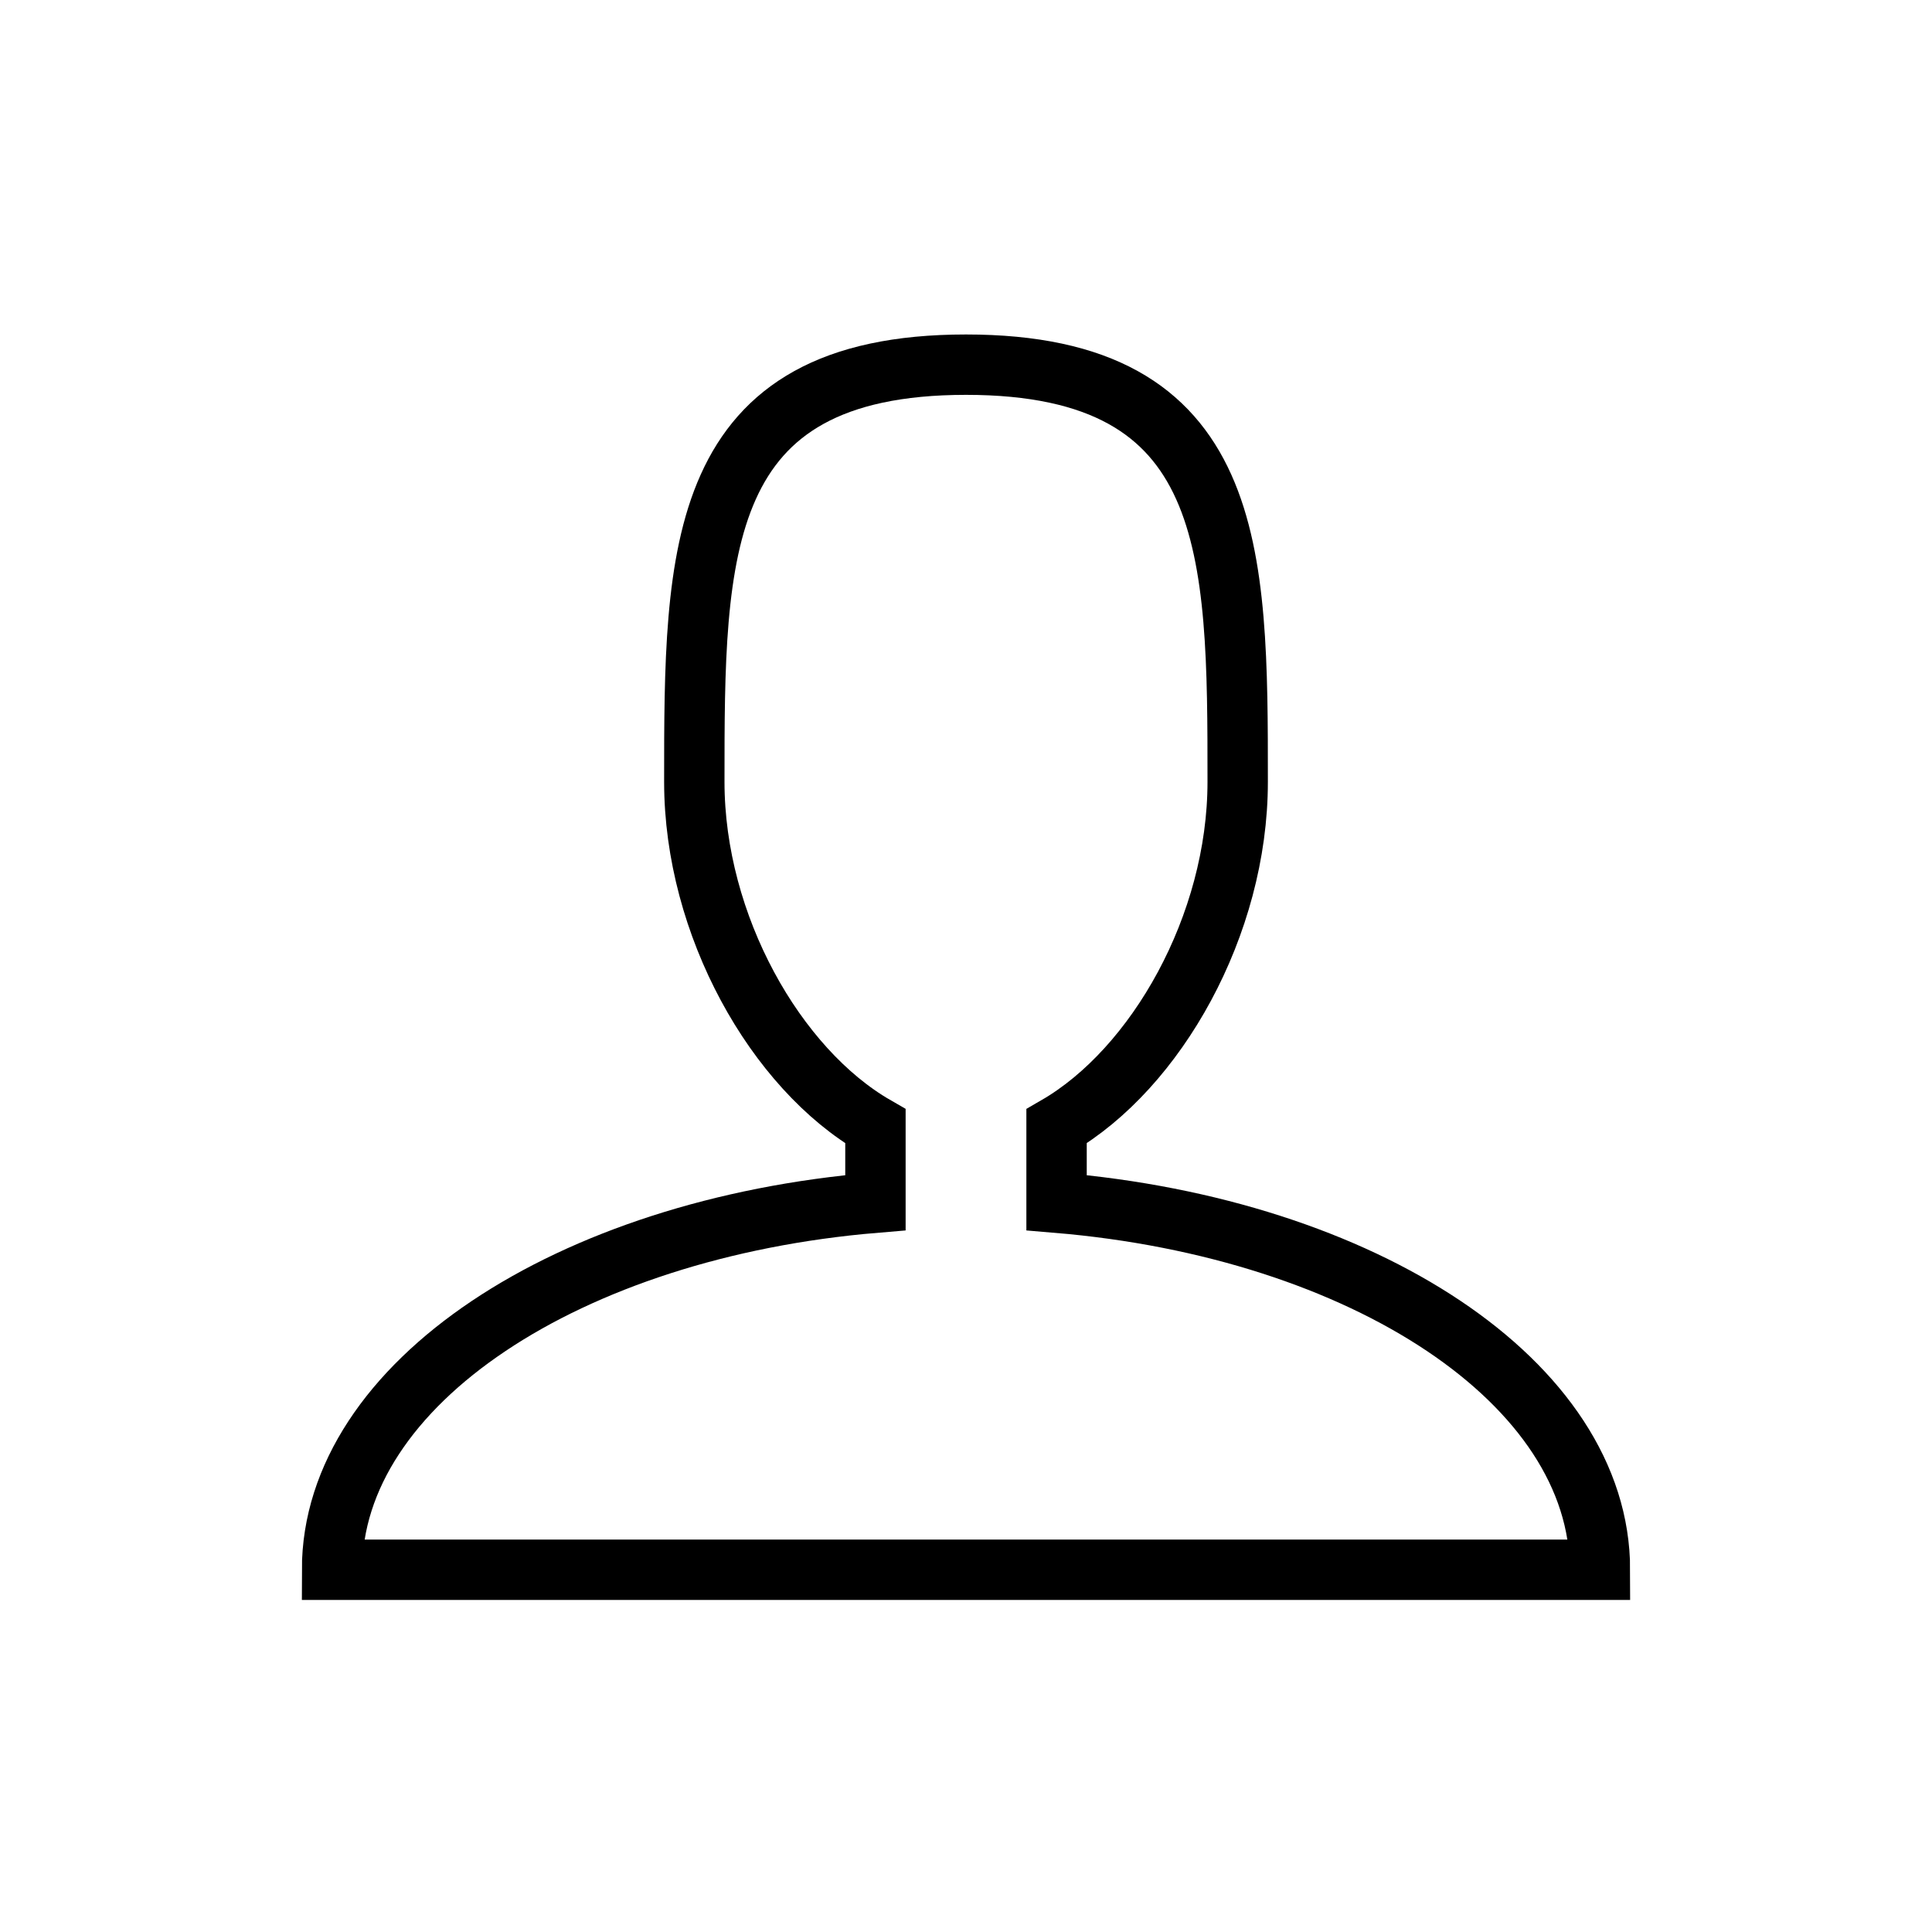
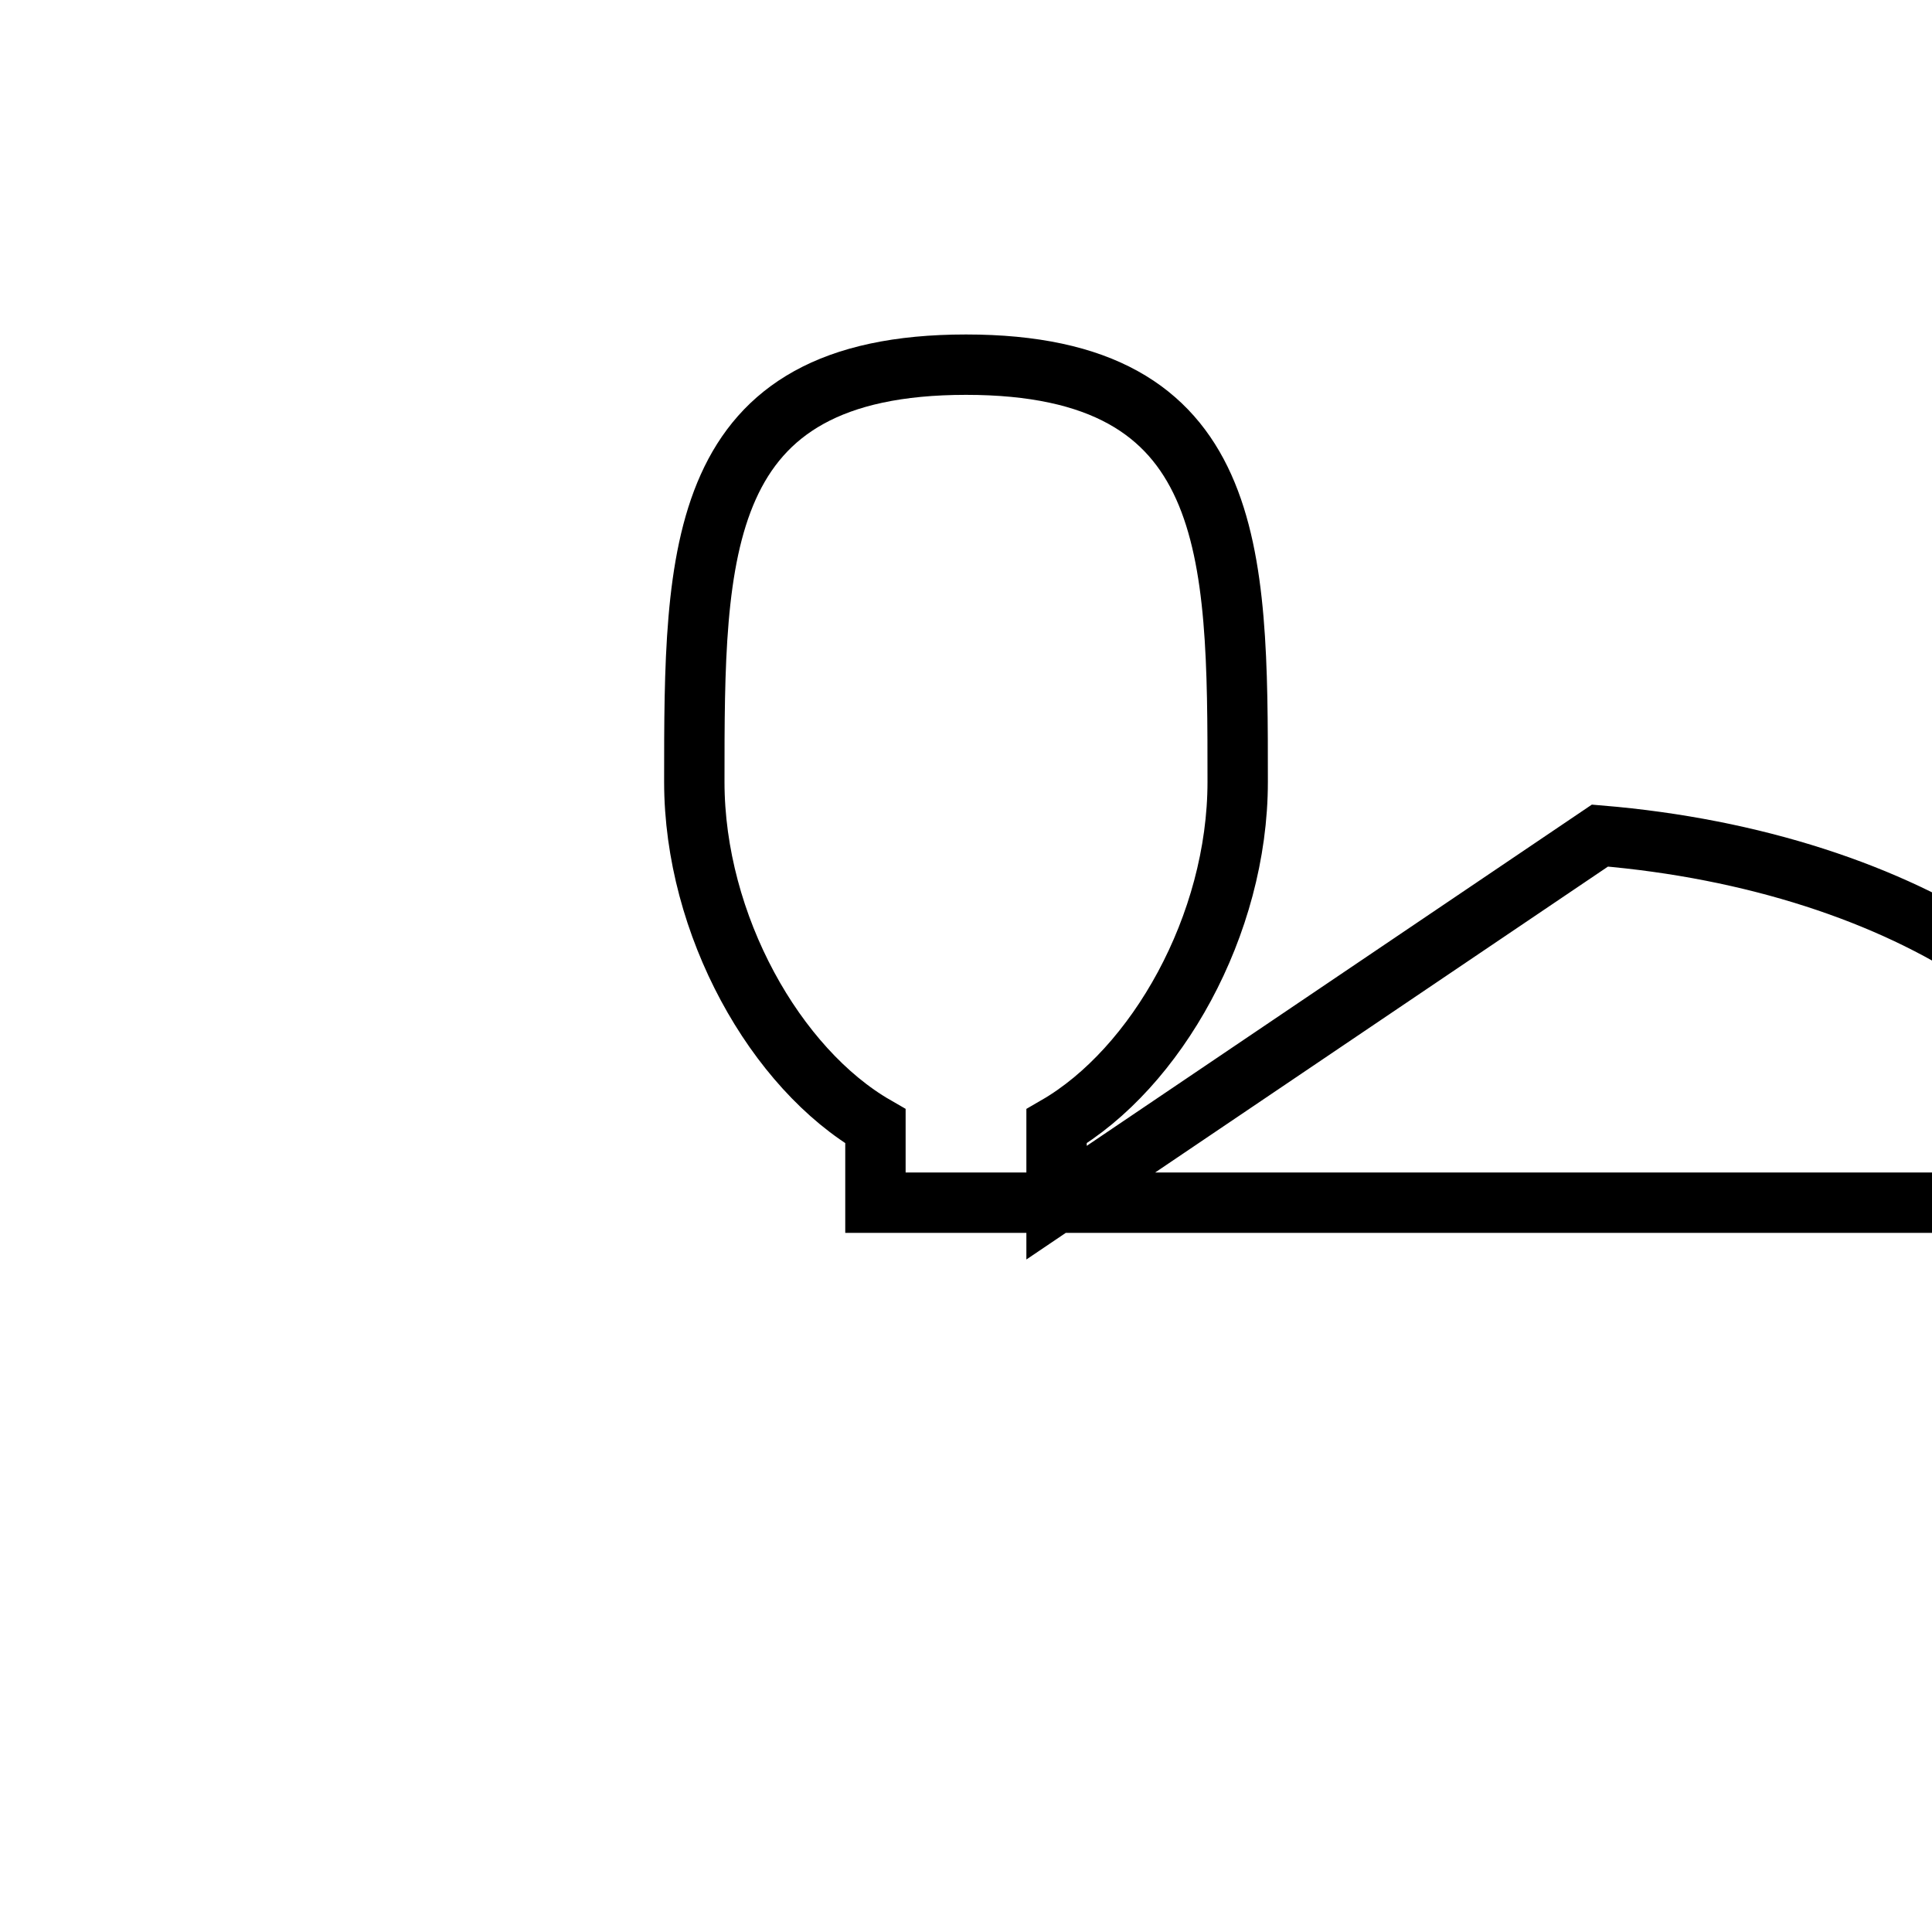
<svg xmlns="http://www.w3.org/2000/svg" aria-hidden="true" focusable="false" role="presentation" class="icon icon-user" viewBox="0 0 64 64" width="64" height="64">
-   <path d="M35 39.84v-2.53c3.3-1.91 6-6.66 6-11.41 0-7.63 0-13.82-9-13.82s-9 6.19-9 13.82c0 4.75 2.7 9.51 6 11.41v2.53c-10.18.85-18 6-18 12.16h42c0-6.19-7.82-11.31-18-12.16z" stroke="#000000" fill="none" stroke-width="2px" />
+   <path d="M35 39.84v-2.53c3.3-1.91 6-6.66 6-11.41 0-7.63 0-13.82-9-13.82s-9 6.19-9 13.82c0 4.75 2.7 9.51 6 11.41v2.53h42c0-6.19-7.82-11.31-18-12.16z" stroke="#000000" fill="none" stroke-width="2px" />
</svg>